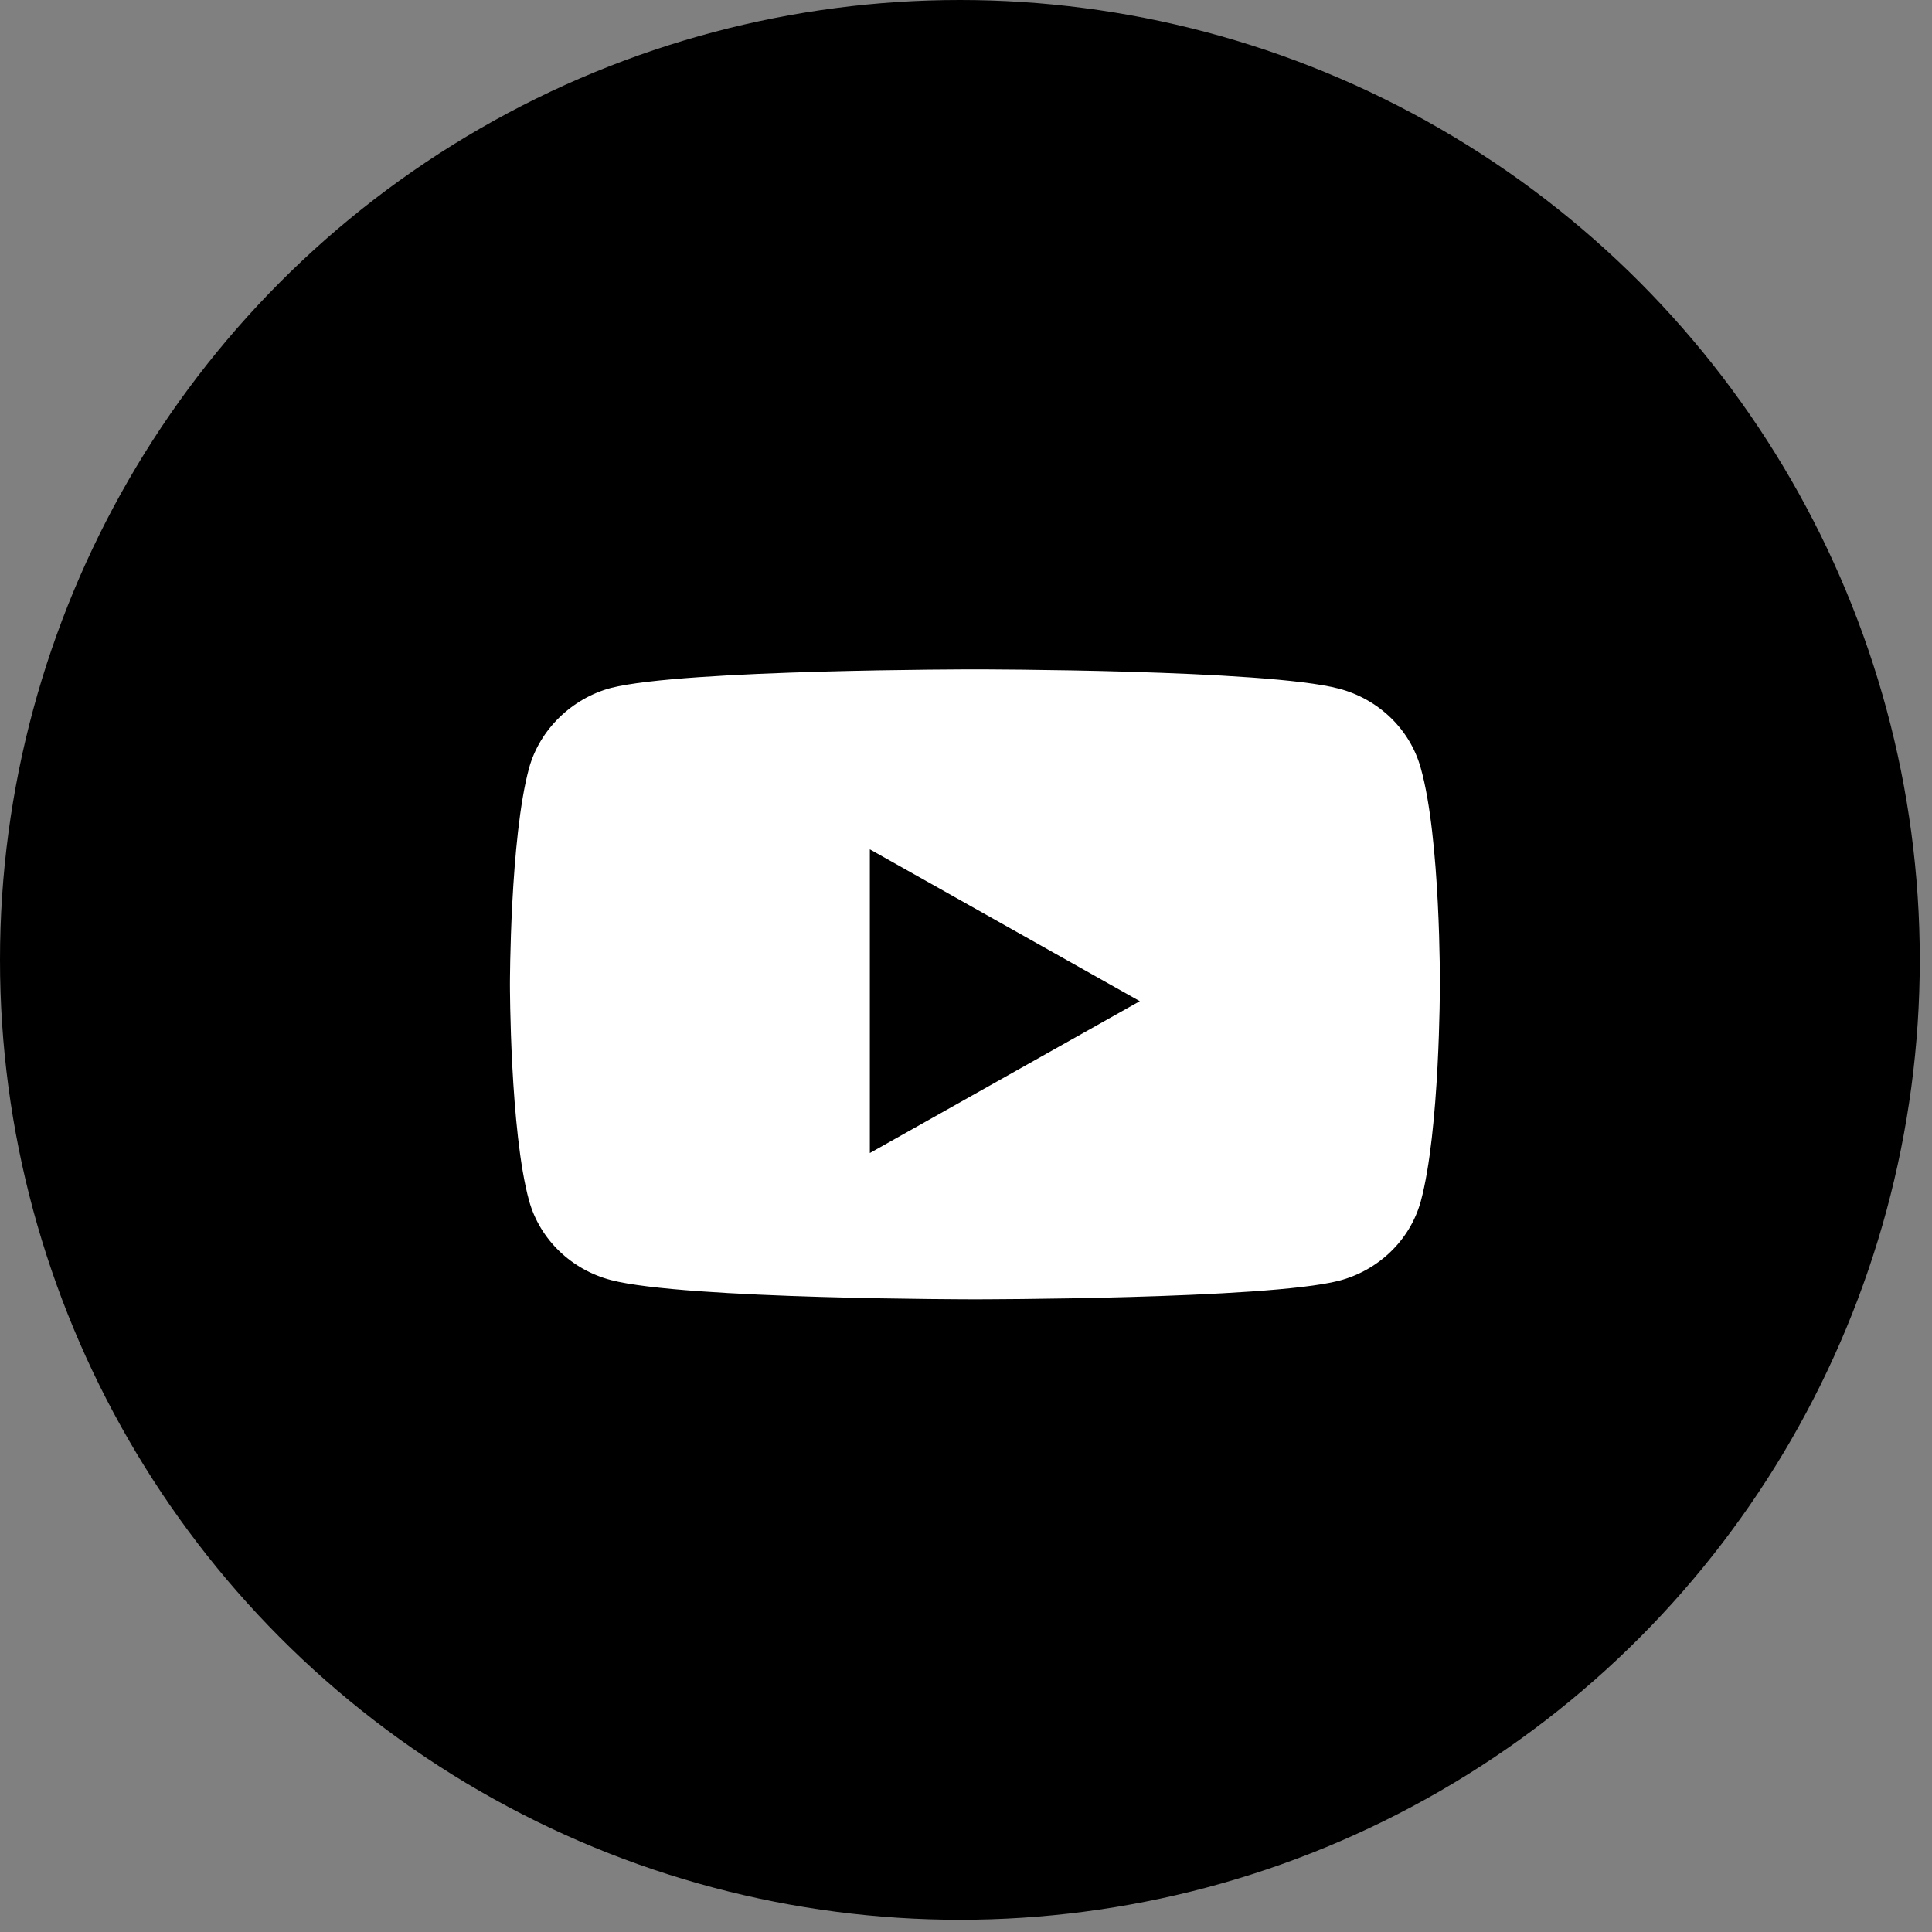
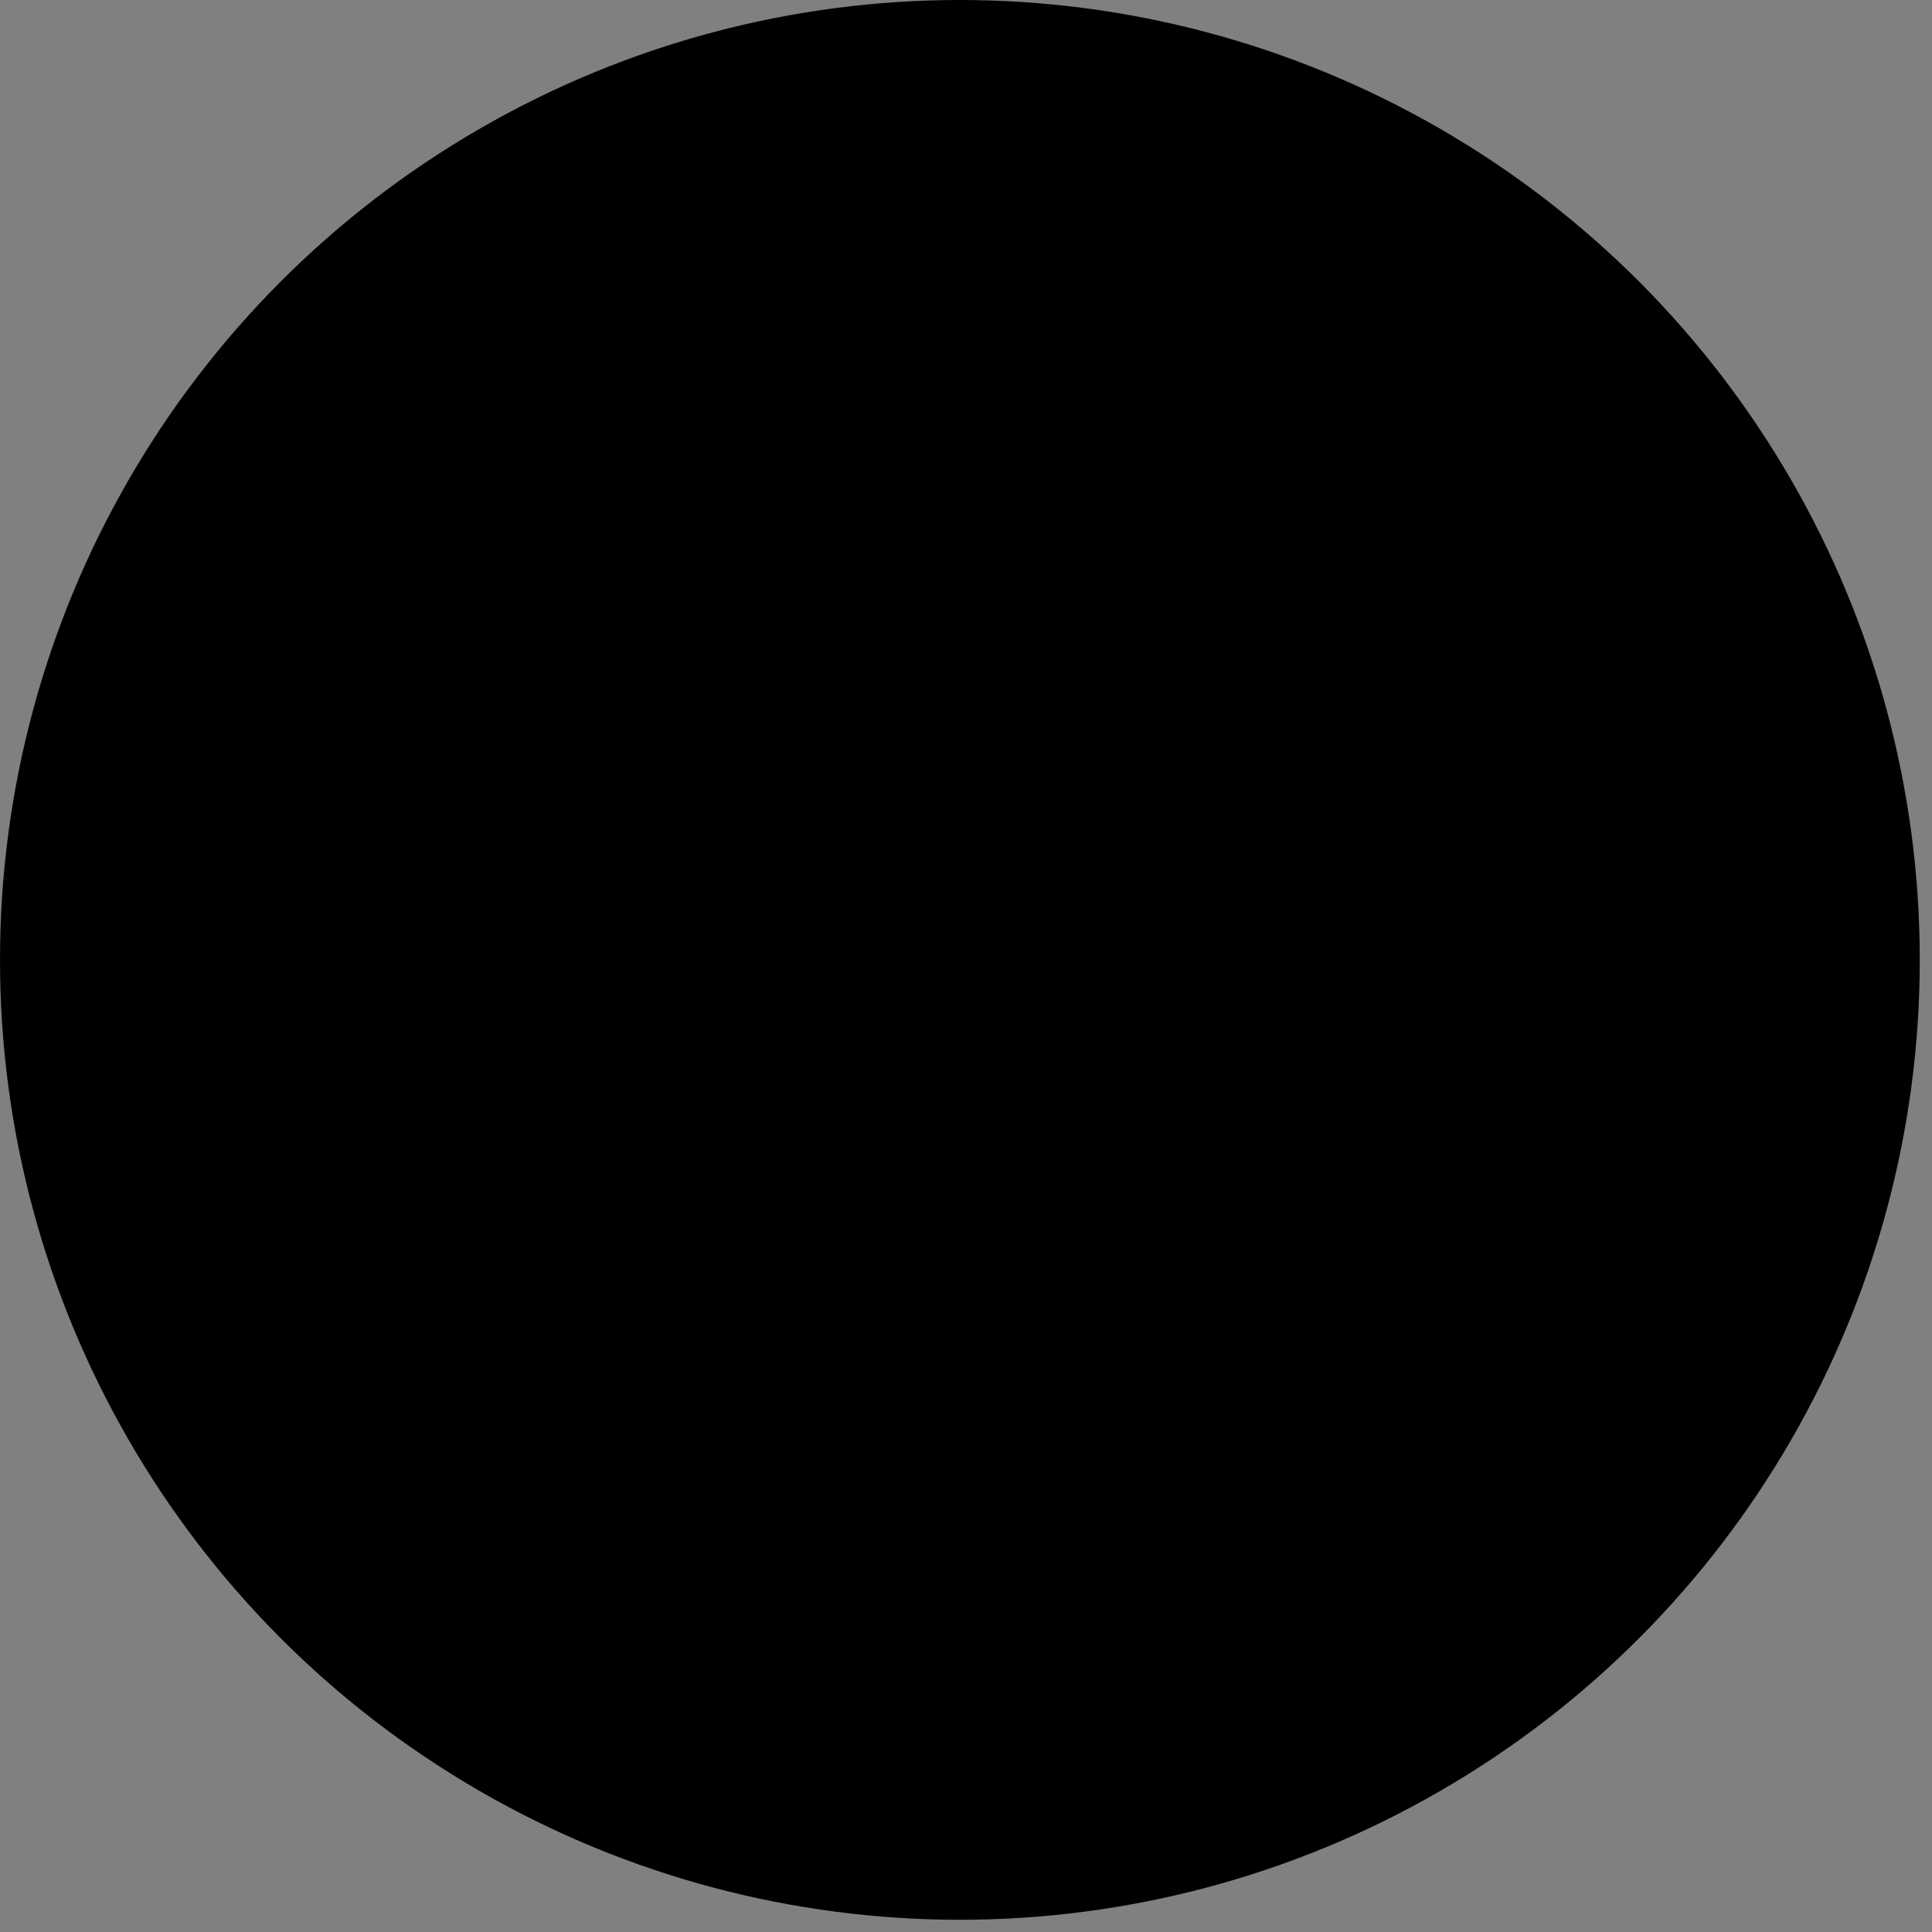
<svg xmlns="http://www.w3.org/2000/svg" width="49" height="49" viewBox="0 0 49 49" fill="none">
  <rect x="0" y="0" width="49" height="49" fill="#808080" stroke="none" />
  <ellipse cx="24.345" cy="24.345" rx="24.345" ry="24.345" fill="black" />
-   <path d="M36.033 19.477C35.762 18.499 34.965 17.729 33.955 17.465C32.109 16.977 24.726 16.977 24.726 16.977C24.726 16.977 17.343 16.977 15.498 17.447C14.507 17.71 13.691 18.499 13.419 19.477C12.933 21.262 12.933 24.965 12.933 24.965C12.933 24.965 12.933 28.687 13.419 30.454C13.691 31.432 14.487 32.202 15.498 32.466C17.363 32.954 24.726 32.954 24.726 32.954C24.726 32.954 32.109 32.954 33.955 32.484C34.965 32.221 35.762 31.451 36.033 30.473C36.519 28.687 36.519 24.984 36.519 24.984C36.519 24.984 36.539 21.262 36.033 19.477Z" fill="white" />
  <path d="M22.061 29.244L28.908 25.392L22.061 21.541V29.244Z" fill="black" />
</svg>